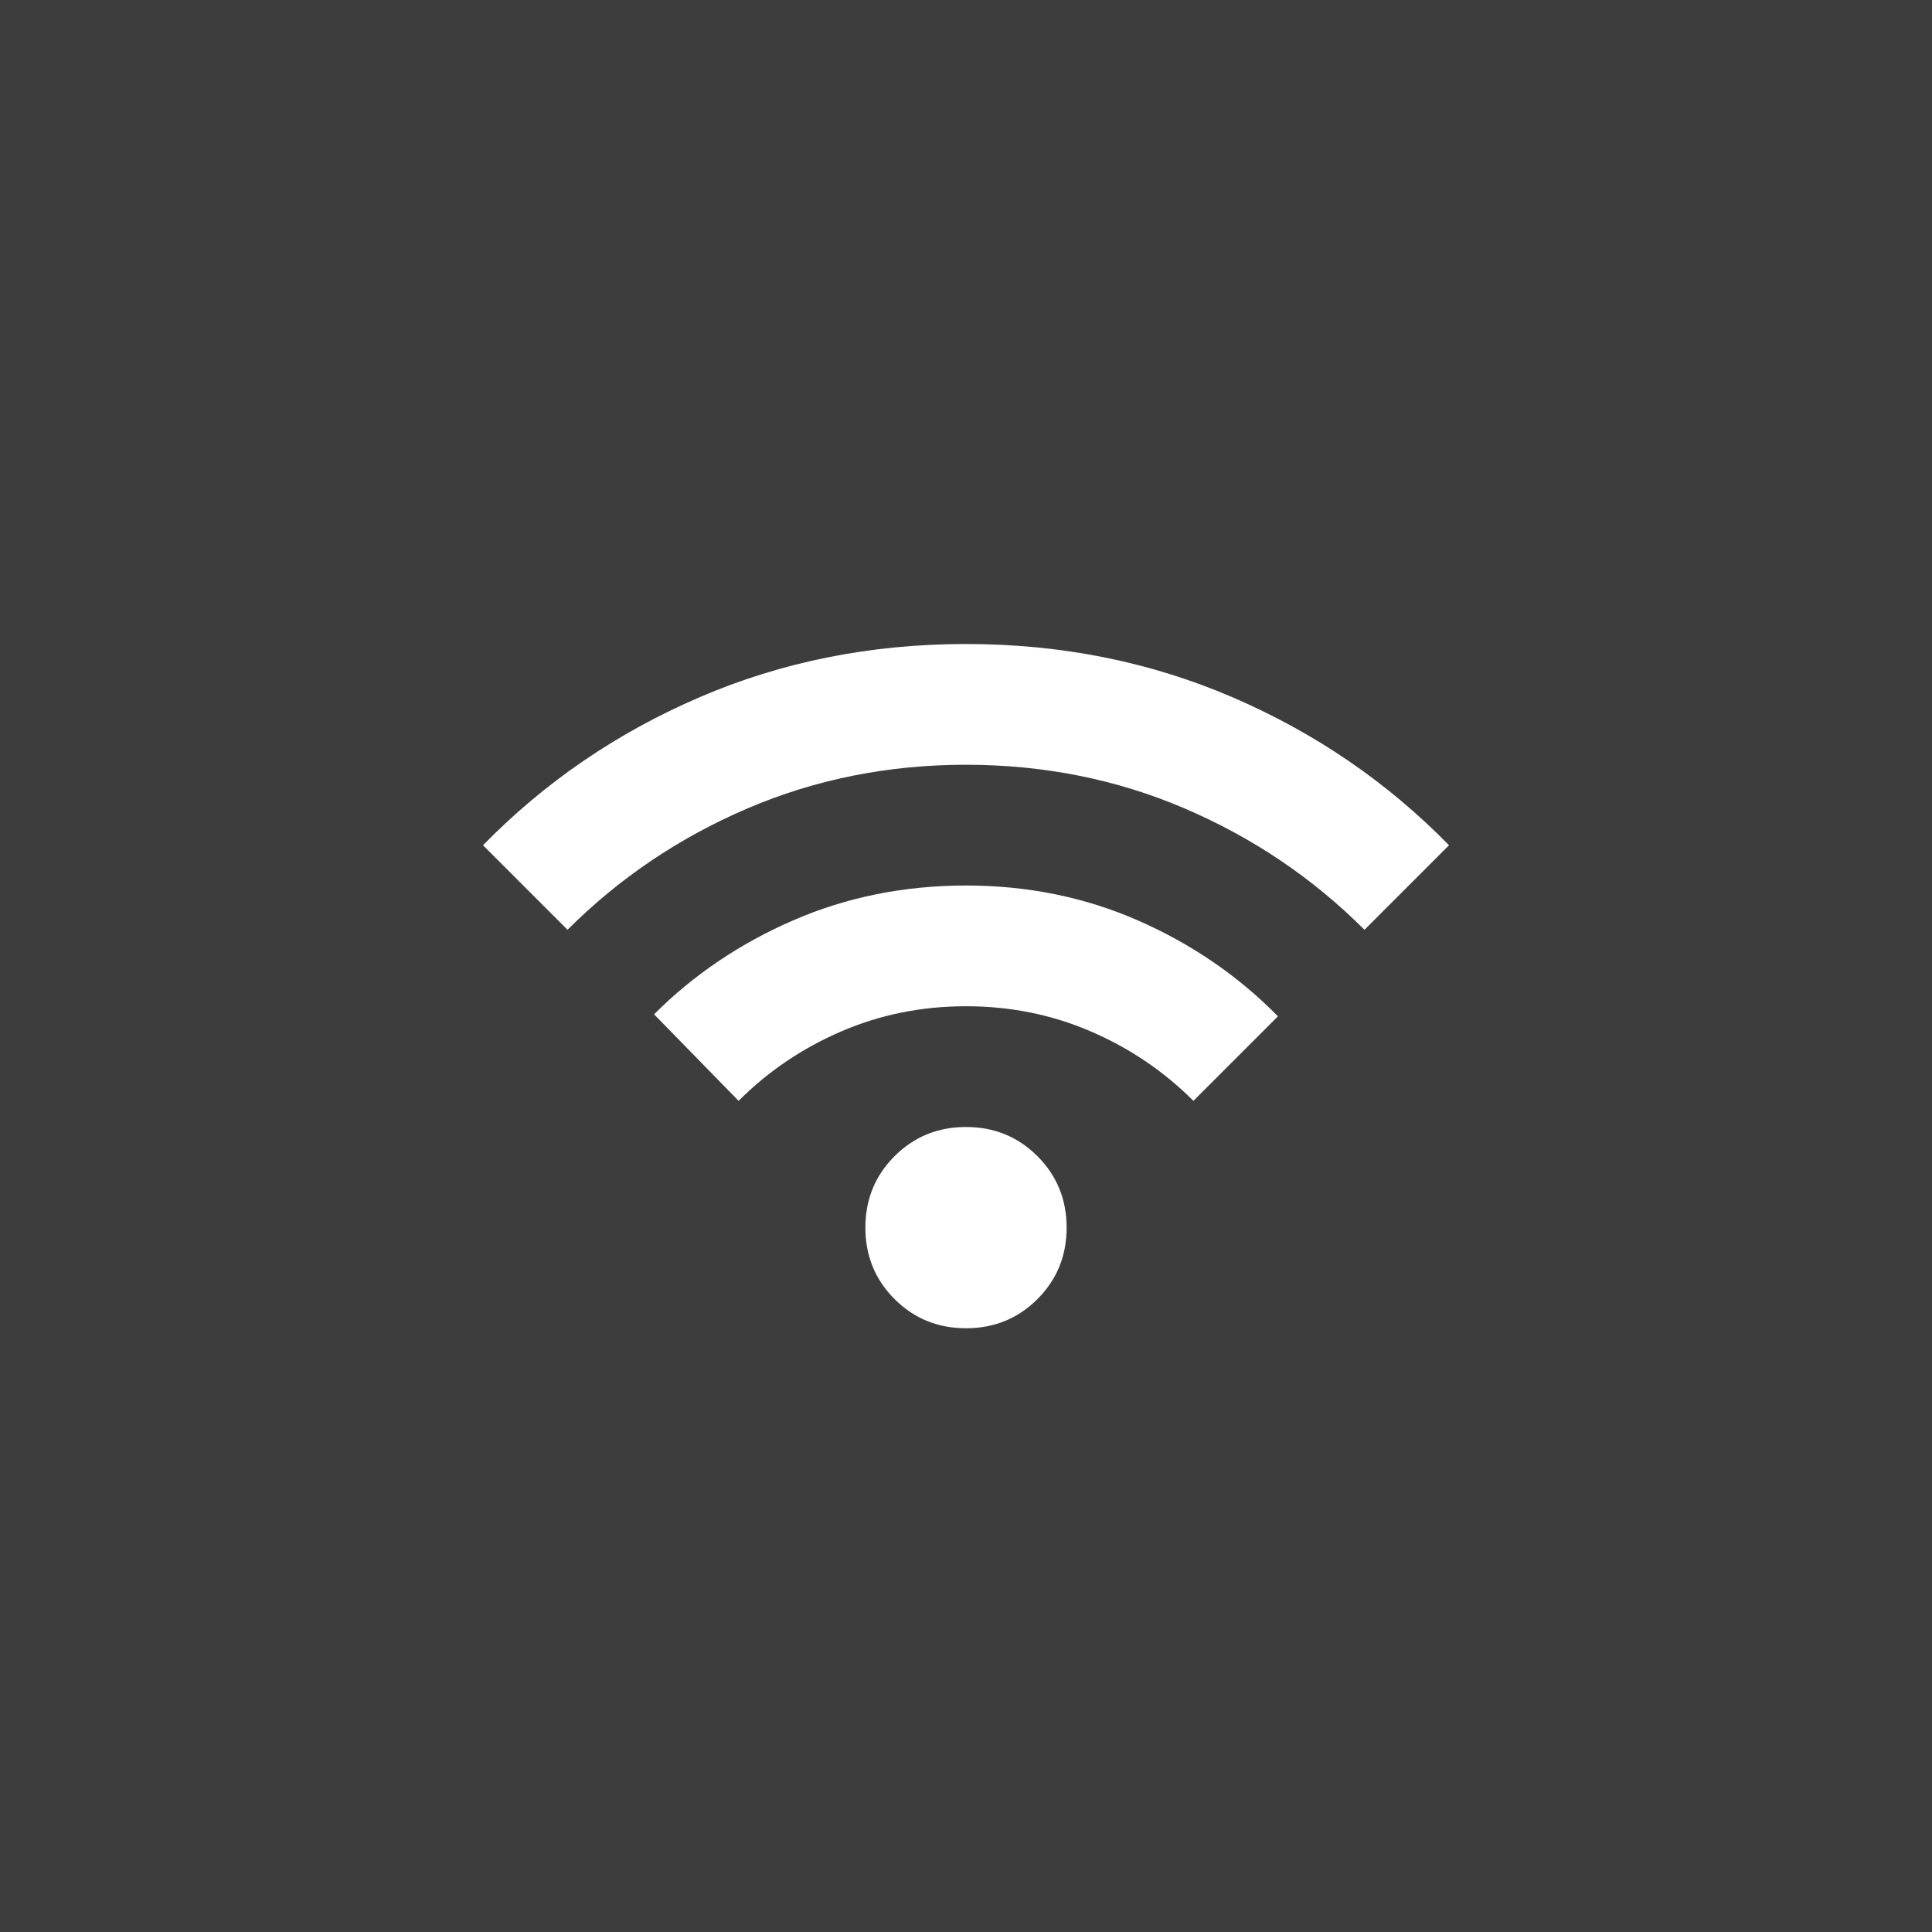
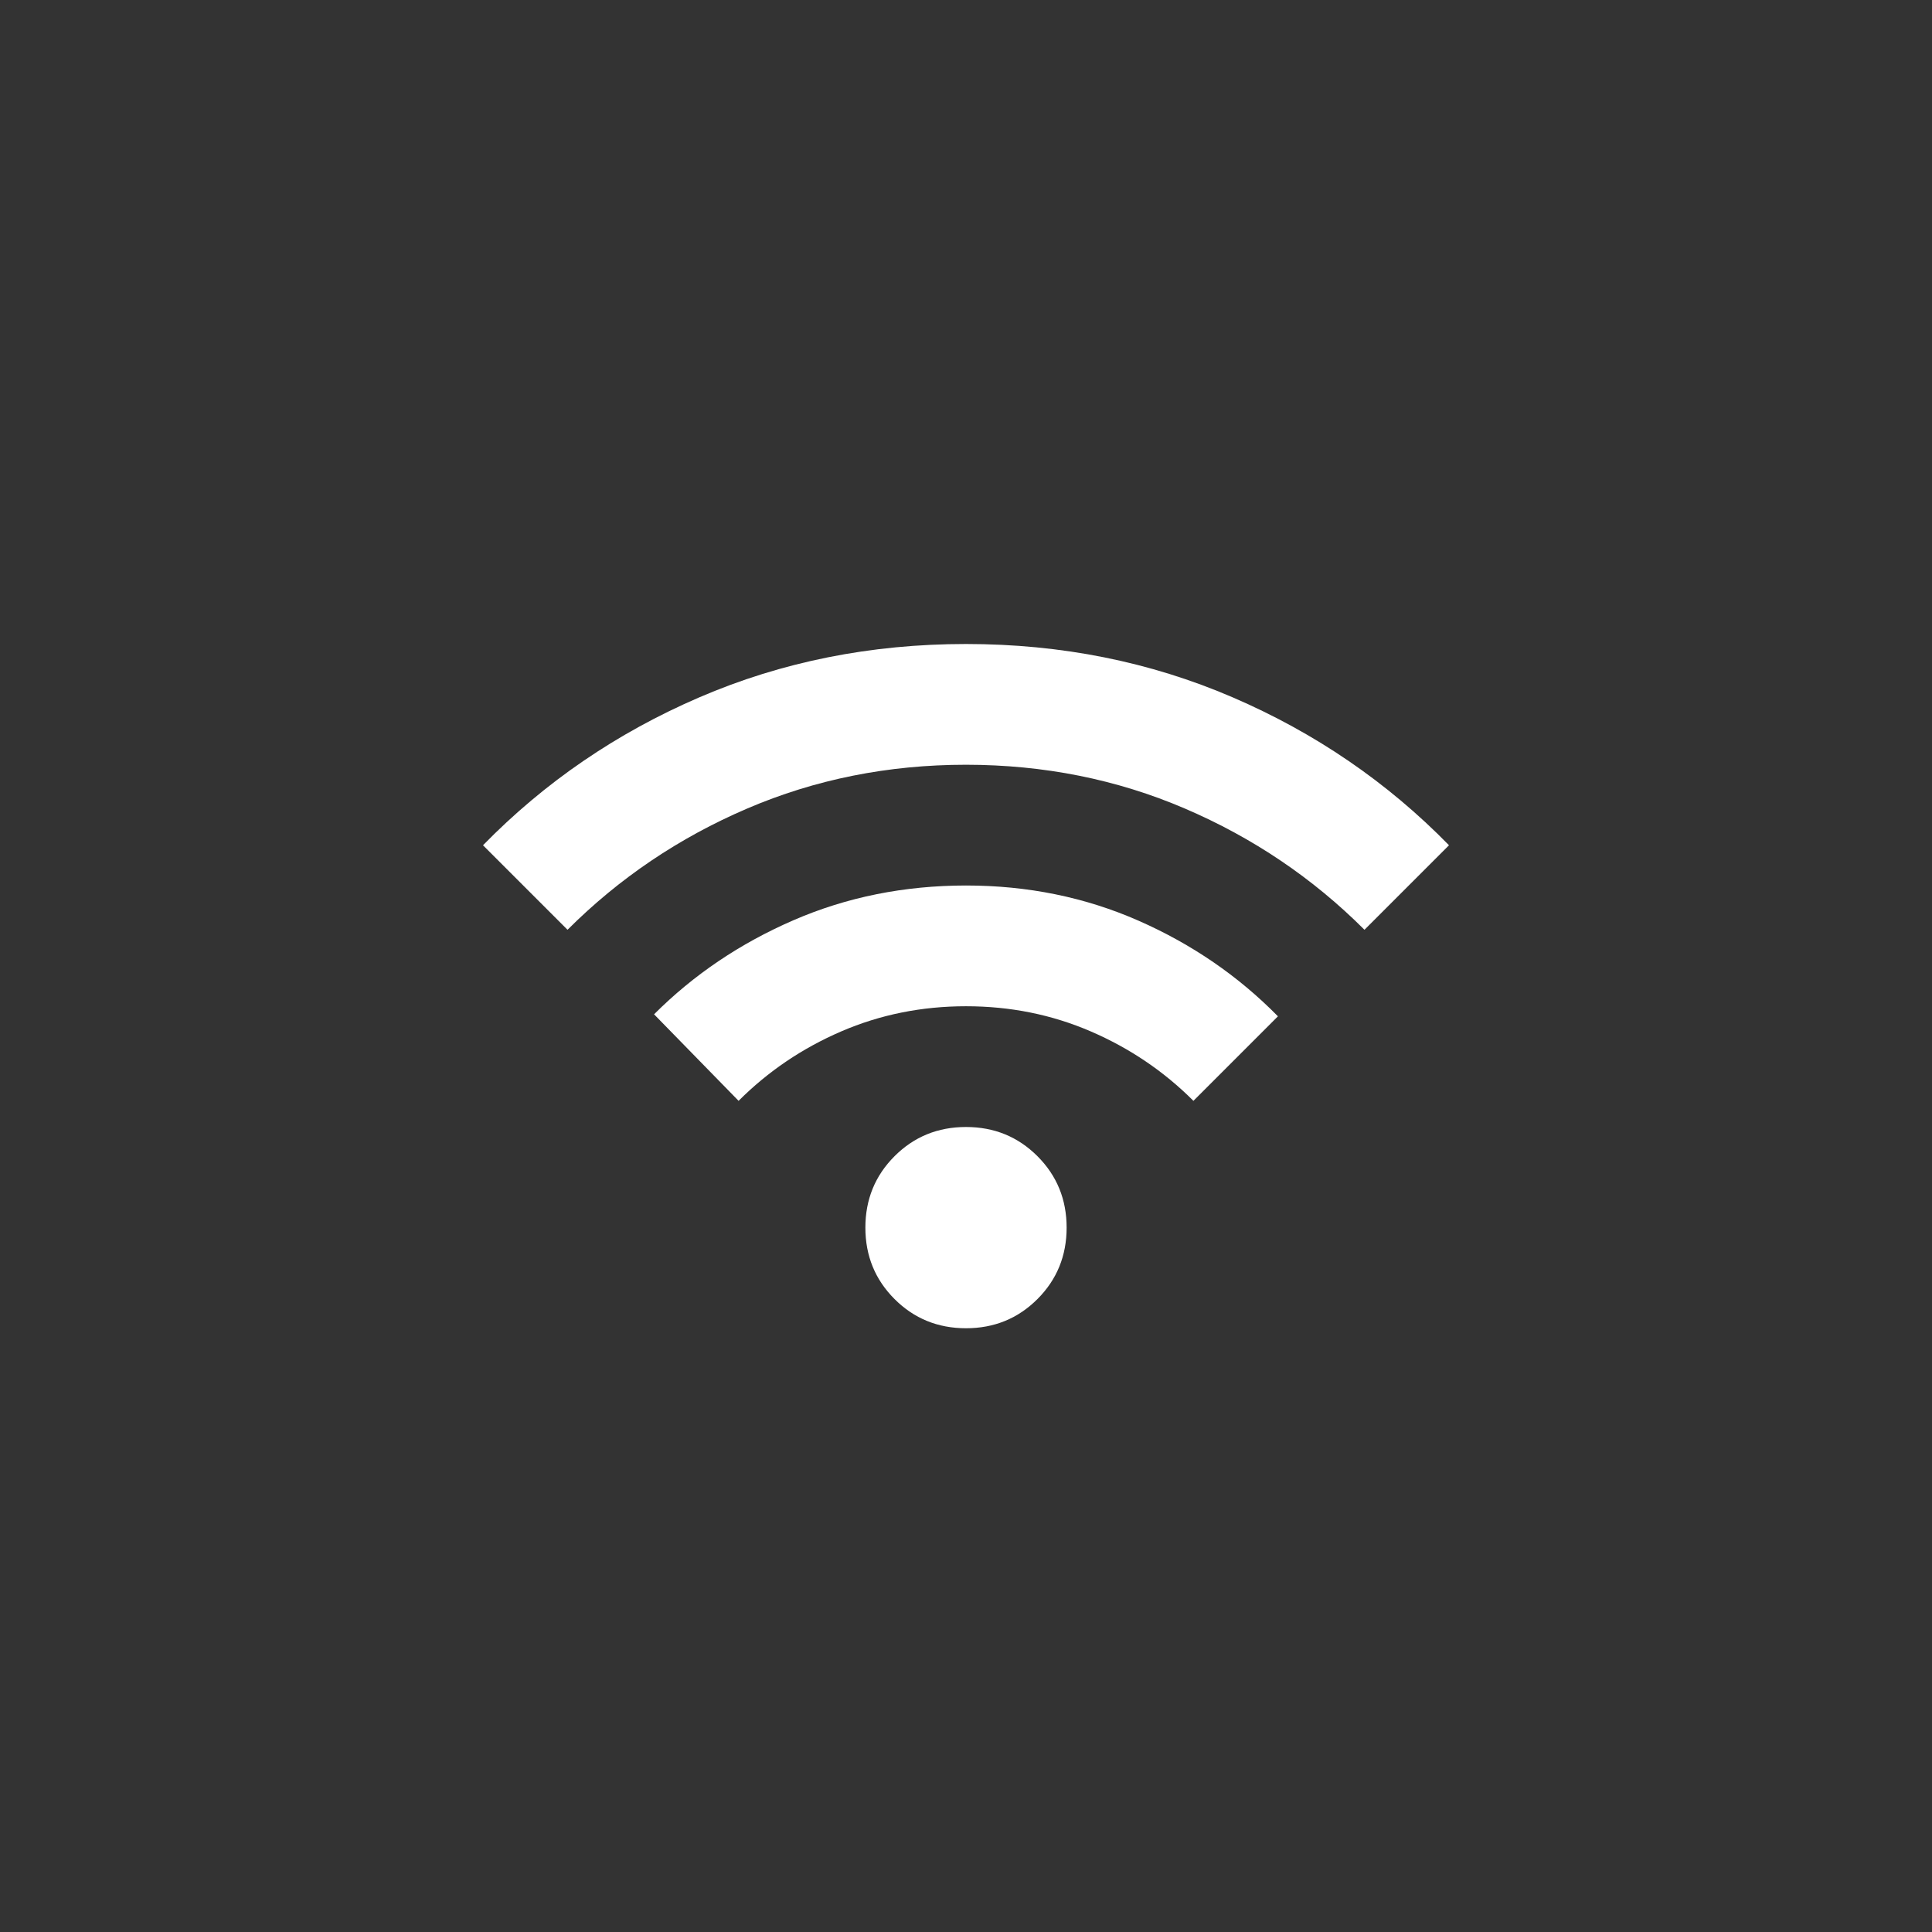
<svg xmlns="http://www.w3.org/2000/svg" width="48" height="48" viewBox="0 0 48 48" fill="none">
  <rect x="0" y="0" width="48" height="48" fill="#333333" stroke="none" />
-   <rect width="48" height="48" fill="white" fill-opacity="0.05" />
  <path d="M24 33C23.3 33 22.708 32.758 22.225 32.275C21.742 31.792 21.5 31.2 21.5 30.5C21.5 29.8 21.742 29.208 22.225 28.725C22.708 28.242 23.3 28 24 28C24.7 28 25.292 28.242 25.775 28.725C26.258 29.208 26.5 29.8 26.5 30.5C26.5 31.2 26.258 31.792 25.775 32.275C25.292 32.758 24.7 33 24 33ZM18.35 27.35L16.25 25.2C17.233 24.217 18.388 23.438 19.713 22.863C21.038 22.288 22.467 22.001 24 22C25.533 22 26.963 22.292 28.288 22.875C29.613 23.458 30.767 24.25 31.75 25.25L29.65 27.35C28.917 26.617 28.067 26.042 27.1 25.625C26.133 25.208 25.1 25 24 25C22.9 25 21.867 25.208 20.9 25.625C19.933 26.042 19.083 26.617 18.35 27.35ZM14.1 23.1L12 21C13.533 19.433 15.325 18.208 17.375 17.325C19.425 16.442 21.633 16 24 16C26.367 16 28.575 16.442 30.625 17.325C32.675 18.208 34.467 19.433 36 21L33.9 23.1C32.617 21.817 31.129 20.813 29.438 20.088C27.747 19.363 25.934 19.001 24 19C22.067 19 20.254 19.363 18.563 20.088C16.872 20.813 15.384 21.817 14.1 23.1Z" fill="white" />
</svg>